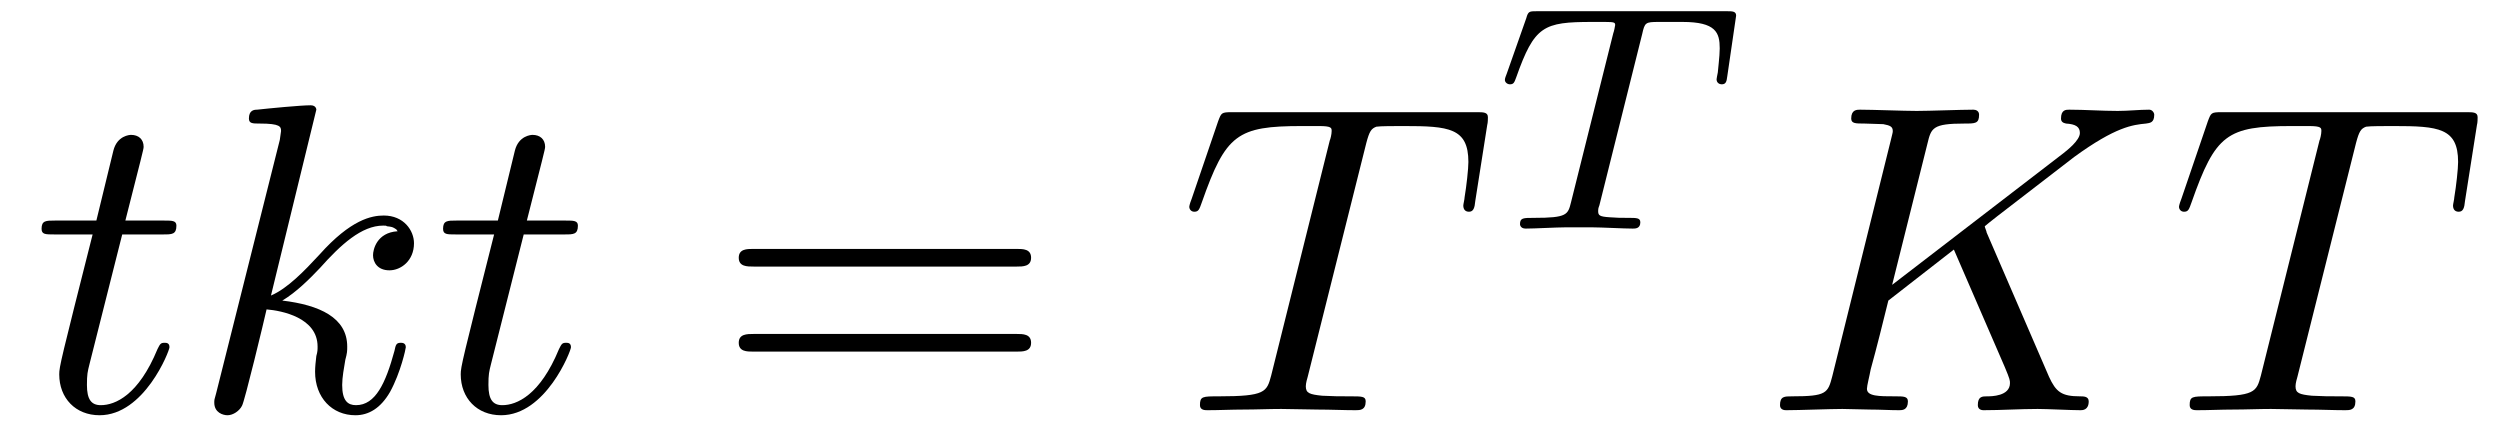
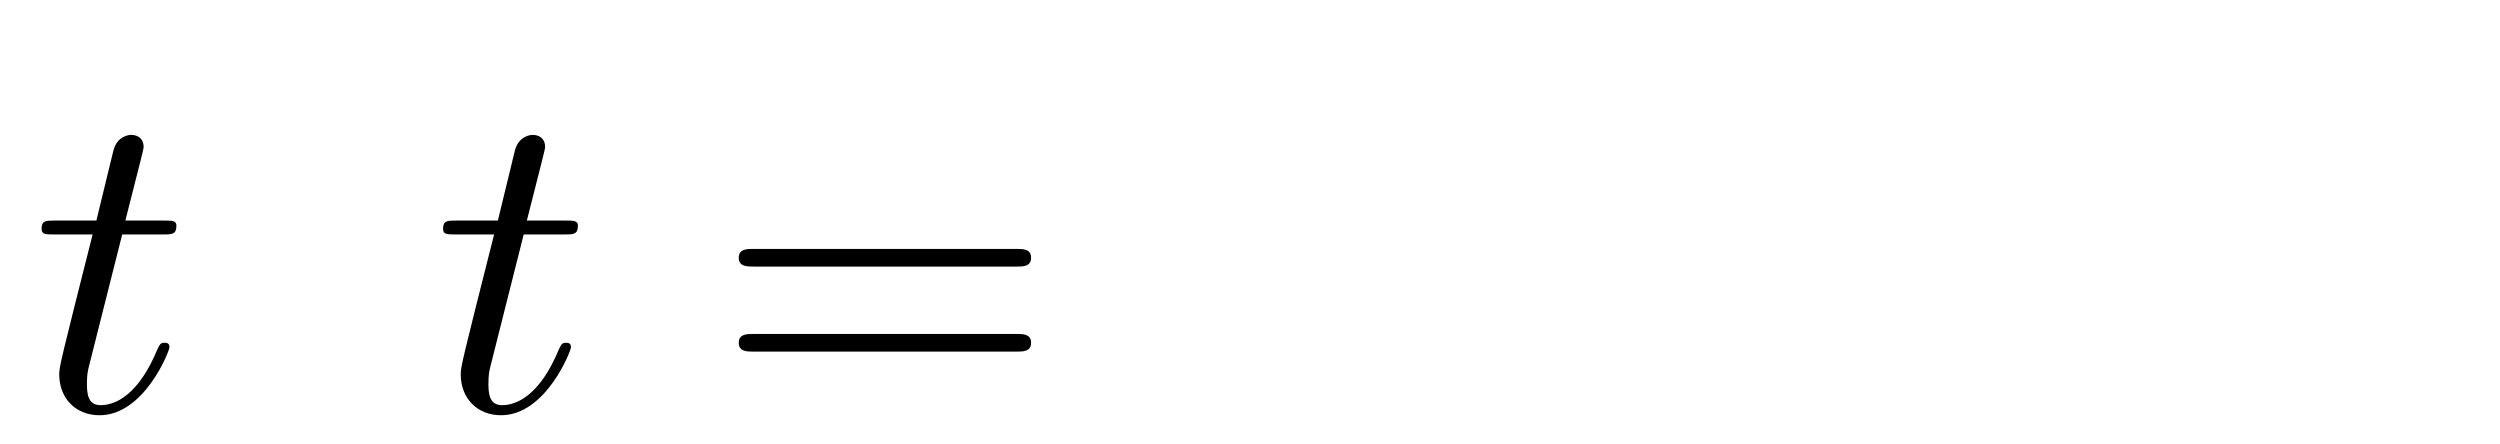
<svg xmlns="http://www.w3.org/2000/svg" xmlns:xlink="http://www.w3.org/1999/xlink" width="62pt" height="11pt" viewBox="0 0 62 11" version="1.1">
  <defs>
    <g>
      <symbol overflow="visible" id="glyph0-0">
-         <path style="stroke:none;" d="" />
-       </symbol>
+         </symbol>
      <symbol overflow="visible" id="glyph0-1">
        <path style="stroke:none;" d="M 2.25 -4.359 L 3.266 -4.359 C 3.484 -4.359 3.594 -4.359 3.594 -4.578 C 3.594 -4.703 3.484 -4.703 3.297 -4.703 L 2.328 -4.703 C 2.719 -6.25 2.781 -6.469 2.781 -6.531 C 2.781 -6.719 2.656 -6.828 2.469 -6.828 C 2.438 -6.828 2.125 -6.812 2.031 -6.438 L 1.609 -4.703 L 0.578 -4.703 C 0.359 -4.703 0.25 -4.703 0.25 -4.5 C 0.25 -4.359 0.344 -4.359 0.562 -4.359 L 1.516 -4.359 C 0.734 -1.266 0.688 -1.078 0.688 -0.891 C 0.688 -0.297 1.094 0.125 1.688 0.125 C 2.797 0.125 3.422 -1.469 3.422 -1.562 C 3.422 -1.672 3.344 -1.672 3.297 -1.672 C 3.203 -1.672 3.188 -1.641 3.125 -1.516 C 2.656 -0.375 2.078 -0.125 1.719 -0.125 C 1.484 -0.125 1.375 -0.266 1.375 -0.625 C 1.375 -0.891 1.391 -0.953 1.438 -1.141 Z M 2.25 -4.359 " />
      </symbol>
      <symbol overflow="visible" id="glyph0-2">
-         <path style="stroke:none;" d="M 3.125 -7.453 C 3.125 -7.453 3.125 -7.562 2.984 -7.562 C 2.734 -7.562 1.938 -7.484 1.656 -7.453 C 1.578 -7.453 1.453 -7.438 1.453 -7.234 C 1.453 -7.109 1.547 -7.109 1.719 -7.109 C 2.234 -7.109 2.25 -7.031 2.25 -6.922 L 2.219 -6.703 L 0.641 -0.422 C 0.594 -0.266 0.594 -0.25 0.594 -0.188 C 0.594 0.062 0.812 0.125 0.922 0.125 C 1.062 0.125 1.219 0.016 1.281 -0.109 C 1.344 -0.203 1.828 -2.219 1.891 -2.5 C 2.266 -2.469 3.156 -2.297 3.156 -1.578 C 3.156 -1.5 3.156 -1.453 3.125 -1.344 C 3.109 -1.203 3.094 -1.078 3.094 -0.953 C 3.094 -0.312 3.516 0.125 4.094 0.125 C 4.422 0.125 4.719 -0.047 4.953 -0.453 C 5.219 -0.938 5.344 -1.531 5.344 -1.562 C 5.344 -1.672 5.25 -1.672 5.219 -1.672 C 5.109 -1.672 5.094 -1.625 5.062 -1.469 C 4.844 -0.672 4.594 -0.125 4.109 -0.125 C 3.906 -0.125 3.766 -0.234 3.766 -0.625 C 3.766 -0.812 3.812 -1.062 3.844 -1.25 C 3.891 -1.422 3.891 -1.469 3.891 -1.578 C 3.891 -2.297 3.203 -2.609 2.281 -2.719 C 2.625 -2.922 2.969 -3.266 3.219 -3.531 C 3.734 -4.109 4.25 -4.578 4.781 -4.578 C 4.844 -4.578 4.859 -4.578 4.875 -4.562 C 5 -4.547 5.016 -4.547 5.109 -4.484 C 5.125 -4.469 5.125 -4.453 5.141 -4.438 C 4.625 -4.406 4.531 -3.984 4.531 -3.844 C 4.531 -3.672 4.641 -3.469 4.938 -3.469 C 5.219 -3.469 5.547 -3.703 5.547 -4.141 C 5.547 -4.453 5.297 -4.828 4.797 -4.828 C 4.5 -4.828 3.984 -4.734 3.203 -3.859 C 2.828 -3.453 2.406 -3.016 2 -2.844 Z M 3.125 -7.453 " />
-       </symbol>
+         </symbol>
      <symbol overflow="visible" id="glyph0-3">
-         <path style="stroke:none;" d="M 4.656 -6.625 C 4.734 -6.922 4.781 -6.984 4.906 -7.031 C 5 -7.047 5.359 -7.047 5.594 -7.047 C 6.703 -7.047 7.188 -7 7.188 -6.156 C 7.188 -5.984 7.141 -5.562 7.094 -5.281 C 7.094 -5.234 7.062 -5.109 7.062 -5.078 C 7.062 -5 7.094 -4.922 7.203 -4.922 C 7.312 -4.922 7.344 -5.016 7.359 -5.188 L 7.656 -7.078 C 7.672 -7.125 7.672 -7.234 7.672 -7.266 C 7.672 -7.391 7.562 -7.391 7.391 -7.391 L 1.328 -7.391 C 1.062 -7.391 1.062 -7.375 0.984 -7.172 L 0.328 -5.25 C 0.312 -5.219 0.266 -5.078 0.266 -5.047 C 0.266 -4.984 0.312 -4.922 0.391 -4.922 C 0.5 -4.922 0.516 -4.984 0.578 -5.156 C 1.172 -6.844 1.453 -7.047 3.062 -7.047 L 3.484 -7.047 C 3.797 -7.047 3.797 -7 3.797 -6.922 C 3.797 -6.844 3.766 -6.719 3.75 -6.688 L 2.297 -0.859 C 2.188 -0.453 2.156 -0.344 1 -0.344 C 0.594 -0.344 0.531 -0.344 0.531 -0.125 C 0.531 0 0.656 0 0.719 0 C 1.016 0 1.312 -0.016 1.609 -0.016 C 1.922 -0.016 2.234 -0.031 2.547 -0.031 C 2.844 -0.031 3.156 -0.016 3.453 -0.016 C 3.766 -0.016 4.094 0 4.391 0 C 4.5 0 4.641 0 4.641 -0.219 C 4.641 -0.344 4.547 -0.344 4.266 -0.344 C 3.984 -0.344 3.844 -0.344 3.562 -0.359 C 3.25 -0.391 3.156 -0.422 3.156 -0.594 C 3.156 -0.609 3.156 -0.672 3.203 -0.828 Z M 4.656 -6.625 " />
-       </symbol>
+         </symbol>
      <symbol overflow="visible" id="glyph0-4">
-         <path style="stroke:none;" d="M 5.547 -4.406 C 5.547 -4.438 5.5 -4.531 5.5 -4.562 C 5.5 -4.562 5.688 -4.719 5.812 -4.812 L 7.719 -6.281 C 8.75 -7.031 9.172 -7.078 9.5 -7.109 C 9.594 -7.125 9.703 -7.125 9.703 -7.328 C 9.703 -7.375 9.656 -7.453 9.578 -7.453 C 9.328 -7.453 9.062 -7.422 8.797 -7.422 C 8.406 -7.422 7.984 -7.453 7.594 -7.453 C 7.516 -7.453 7.391 -7.453 7.391 -7.234 C 7.391 -7.156 7.438 -7.125 7.516 -7.109 C 7.75 -7.094 7.859 -7.031 7.859 -6.875 C 7.859 -6.688 7.531 -6.438 7.453 -6.375 L 3.203 -3.109 L 4.078 -6.609 C 4.172 -7 4.203 -7.109 5 -7.109 C 5.266 -7.109 5.359 -7.109 5.359 -7.328 C 5.359 -7.422 5.281 -7.453 5.219 -7.453 C 4.906 -7.453 4.125 -7.422 3.812 -7.422 C 3.5 -7.422 2.719 -7.453 2.406 -7.453 C 2.328 -7.453 2.188 -7.453 2.188 -7.234 C 2.188 -7.109 2.297 -7.109 2.516 -7.109 C 2.656 -7.109 2.844 -7.094 2.984 -7.094 C 3.156 -7.062 3.219 -7.031 3.219 -6.922 C 3.219 -6.875 3.203 -6.844 3.172 -6.703 L 1.719 -0.844 C 1.609 -0.422 1.578 -0.344 0.719 -0.344 C 0.531 -0.344 0.422 -0.344 0.422 -0.125 C 0.422 0 0.547 0 0.578 0 C 0.891 0 1.656 -0.031 1.969 -0.031 C 2.188 -0.031 2.438 -0.016 2.656 -0.016 C 2.906 -0.016 3.141 0 3.375 0 C 3.453 0 3.594 0 3.594 -0.219 C 3.594 -0.344 3.484 -0.344 3.281 -0.344 C 2.875 -0.344 2.578 -0.344 2.578 -0.531 C 2.578 -0.609 2.641 -0.844 2.672 -1.016 C 2.828 -1.578 2.969 -2.156 3.109 -2.719 L 4.734 -3.984 L 6 -1.062 C 6.125 -0.766 6.125 -0.734 6.125 -0.672 C 6.125 -0.344 5.656 -0.344 5.562 -0.344 C 5.438 -0.344 5.328 -0.344 5.328 -0.125 C 5.328 0 5.453 0 5.469 0 C 5.906 0 6.375 -0.031 6.812 -0.031 C 7.047 -0.031 7.641 0 7.875 0 C 7.922 0 8.078 0 8.078 -0.219 C 8.078 -0.344 7.953 -0.344 7.859 -0.344 C 7.406 -0.344 7.266 -0.453 7.094 -0.828 Z M 5.547 -4.406 " />
-       </symbol>
+         </symbol>
      <symbol overflow="visible" id="glyph1-0">
        <path style="stroke:none;" d="" />
      </symbol>
      <symbol overflow="visible" id="glyph1-1">
        <path style="stroke:none;" d="M 7.5 -3.562 C 7.656 -3.562 7.859 -3.562 7.859 -3.781 C 7.859 -4 7.656 -4 7.5 -4 L 0.969 -4 C 0.812 -4 0.609 -4 0.609 -3.781 C 0.609 -3.562 0.812 -3.562 0.984 -3.562 Z M 7.5 -1.453 C 7.656 -1.453 7.859 -1.453 7.859 -1.672 C 7.859 -1.891 7.656 -1.891 7.5 -1.891 L 0.984 -1.891 C 0.812 -1.891 0.609 -1.891 0.609 -1.672 C 0.609 -1.453 0.812 -1.453 0.969 -1.453 Z M 7.5 -1.453 " />
      </symbol>
      <symbol overflow="visible" id="glyph2-0">
        <path style="stroke:none;" d="" />
      </symbol>
      <symbol overflow="visible" id="glyph2-1">
-         <path style="stroke:none;" d="M 3.609 -4.828 C 3.672 -5.109 3.688 -5.125 4.016 -5.125 L 4.609 -5.125 C 5.438 -5.125 5.531 -4.859 5.531 -4.469 C 5.531 -4.266 5.484 -3.922 5.484 -3.875 C 5.469 -3.797 5.453 -3.719 5.453 -3.703 C 5.453 -3.609 5.531 -3.578 5.578 -3.578 C 5.672 -3.578 5.703 -3.625 5.719 -3.781 L 5.938 -5.281 C 5.938 -5.391 5.844 -5.391 5.703 -5.391 L 1 -5.391 C 0.812 -5.391 0.781 -5.391 0.734 -5.219 L 0.25 -3.844 C 0.234 -3.797 0.203 -3.734 0.203 -3.688 C 0.203 -3.625 0.266 -3.578 0.328 -3.578 C 0.422 -3.578 0.438 -3.625 0.484 -3.75 C 0.938 -5.031 1.156 -5.125 2.375 -5.125 L 2.688 -5.125 C 2.922 -5.125 2.938 -5.109 2.938 -5.047 C 2.938 -5.031 2.906 -4.875 2.891 -4.844 L 1.844 -0.656 C 1.766 -0.344 1.75 -0.266 0.922 -0.266 C 0.656 -0.266 0.578 -0.266 0.578 -0.109 C 0.578 -0.109 0.578 0 0.719 0 C 0.938 0 1.484 -0.031 1.703 -0.031 L 2.375 -0.031 C 2.594 -0.031 3.156 0 3.375 0 C 3.438 0 3.562 0 3.562 -0.156 C 3.562 -0.266 3.469 -0.266 3.266 -0.266 C 3.062 -0.266 3 -0.266 2.797 -0.281 C 2.547 -0.297 2.516 -0.328 2.516 -0.438 C 2.516 -0.469 2.516 -0.5 2.547 -0.578 Z M 3.609 -4.828 " />
-       </symbol>
+         </symbol>
    </g>
  </defs>
  <g id="surface1">
    <g style="fill:rgb(0%,0%,0%);fill-opacity:1;">
      <use xlink:href="#glyph0-1" x="0.781" y="10.173" />
      <use xlink:href="#glyph0-2" x="4.72" y="10.173" />
    </g>
    <g style="fill:rgb(0%,0%,0%);fill-opacity:1;">
      <use xlink:href="#glyph0-1" x="10.738" y="10.173" />
    </g>
    <g style="fill:rgb(0%,0%,0%);fill-opacity:1;">
      <use xlink:href="#glyph1-1" x="17.712" y="10.173" />
    </g>
    <g style="fill:rgb(0%,0%,0%);fill-opacity:1;">
      <use xlink:href="#glyph0-3" x="29.228" y="10.173" />
    </g>
    <g style="fill:rgb(0%,0%,0%);fill-opacity:1;">
      <use xlink:href="#glyph2-1" x="37.118" y="5.669" />
    </g>
    <g style="fill:rgb(0%,0%,0%);fill-opacity:1;">
      <use xlink:href="#glyph0-4" x="43.722" y="10.173" />
    </g>
    <g style="fill:rgb(0%,0%,0%);fill-opacity:1;">
      <use xlink:href="#glyph0-3" x="53.773" y="10.173" />
    </g>
  </g>
</svg>